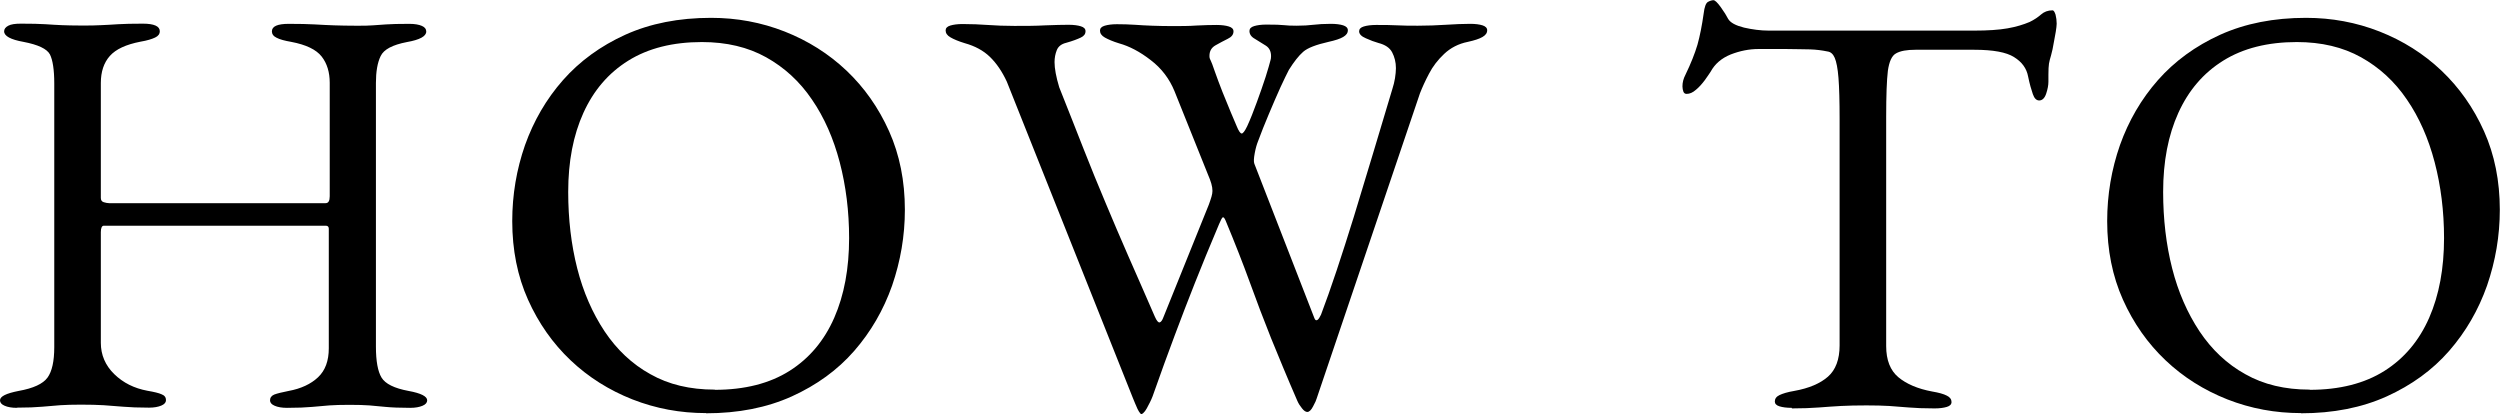
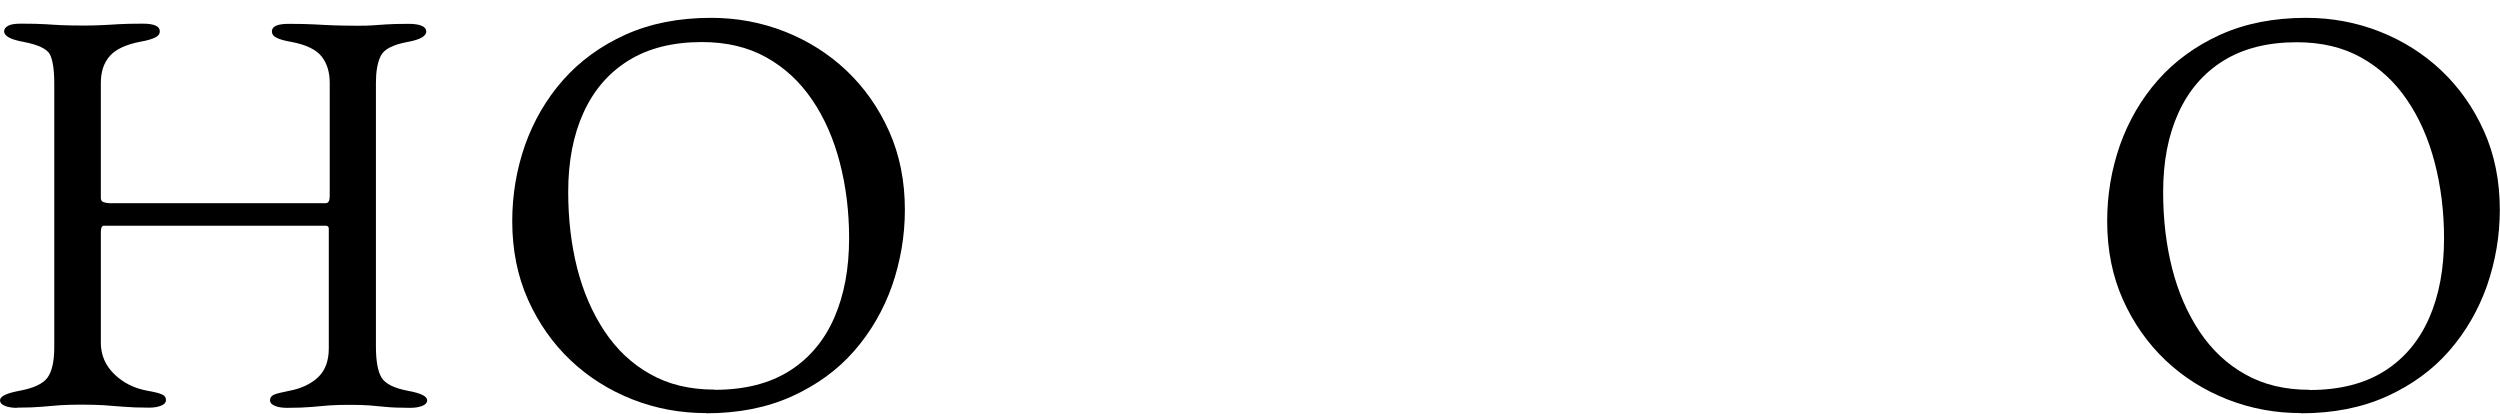
<svg xmlns="http://www.w3.org/2000/svg" id="a" viewBox="0 0 133.14 22.06">
  <path d="M.9,21.72c-.27,0-.49-.04-.65-.11-.17-.07-.25-.17-.25-.29,0-.21,.33-.37,.99-.5,.79-.14,1.3-.38,1.54-.71,.24-.33,.36-.87,.36-1.62V4.44c0-.72-.08-1.24-.23-1.54-.16-.3-.63-.52-1.41-.67-.68-.12-1.03-.31-1.03-.56,0-.12,.07-.22,.22-.3s.37-.11,.68-.11c.56,0,.99,.01,1.3,.03,.31,.02,.6,.04,.87,.05,.27,.01,.61,.02,1.03,.02s.79,0,1.07-.02c.28-.01,.58-.03,.9-.05,.32-.02,.76-.03,1.32-.03,.6,0,.9,.14,.9,.4,0,.15-.08,.26-.25,.34-.17,.08-.42,.16-.78,.22-.77,.15-1.31,.4-1.63,.76-.32,.36-.48,.84-.48,1.44v6.12c0,.12,.05,.2,.16,.23,.1,.03,.2,.05,.28,.05h11.53c.15,0,.22-.12,.22-.37V4.41c0-.56-.14-1.03-.43-1.4-.29-.37-.83-.63-1.62-.78-.35-.06-.61-.13-.78-.22-.17-.08-.25-.2-.25-.34,0-.27,.3-.4,.9-.4,.56,0,1.02,.01,1.38,.03,.36,.02,.71,.04,1.04,.05,.33,.01,.72,.02,1.18,.02,.37,0,.66,0,.87-.02,.21-.01,.44-.03,.71-.05,.27-.02,.68-.03,1.24-.03,.29,0,.51,.04,.67,.11,.16,.07,.23,.17,.23,.3,0,.25-.34,.44-1.03,.56-.77,.15-1.23,.39-1.4,.75-.17,.35-.25,.83-.25,1.43v14.04c0,.77,.1,1.32,.3,1.65,.2,.33,.68,.57,1.44,.71,.66,.12,.99,.29,.99,.5,0,.12-.08,.22-.25,.29-.17,.07-.38,.11-.65,.11-.56,0-1-.02-1.31-.05-.31-.03-.6-.06-.87-.08-.27-.02-.62-.03-1.06-.03s-.79,.01-1.07,.03c-.28,.02-.58,.05-.92,.08-.33,.03-.78,.05-1.34,.05-.27,0-.49-.04-.65-.11-.17-.07-.25-.17-.25-.29,0-.14,.08-.25,.23-.31,.16-.06,.41-.12,.76-.19,.66-.12,1.19-.37,1.57-.73,.38-.36,.57-.87,.57-1.54v-6.37c0-.1-.05-.16-.16-.16H5.53c-.1,0-.16,.11-.16,.34v5.9c0,.64,.24,1.2,.71,1.66,.48,.47,1.07,.76,1.77,.89,.35,.06,.61,.12,.76,.19,.16,.06,.23,.17,.23,.31,0,.12-.08,.22-.25,.29-.17,.07-.38,.11-.65,.11-.56,0-1.02-.02-1.38-.05-.36-.03-.71-.06-1.04-.08-.33-.02-.74-.03-1.21-.03-.44,0-.8,.01-1.1,.03-.3,.02-.62,.05-.96,.08-.34,.03-.79,.05-1.35,.05Z" />
  <path d="M37.6,22c-1.37,0-2.67-.24-3.92-.73-1.24-.49-2.34-1.18-3.29-2.08s-1.71-1.98-2.27-3.23c-.56-1.25-.84-2.65-.84-4.18,0-1.41,.23-2.76,.68-4.05,.46-1.29,1.13-2.45,2.02-3.46,.89-1.01,2-1.82,3.32-2.42,1.33-.6,2.85-.9,4.57-.9,1.37,0,2.67,.24,3.92,.73,1.24,.49,2.34,1.18,3.29,2.08,.95,.9,1.71,1.98,2.27,3.23,.56,1.25,.84,2.65,.84,4.18,0,1.39-.23,2.73-.68,4.04-.46,1.3-1.13,2.46-2.02,3.48-.89,1.02-2,1.82-3.32,2.42-1.33,.6-2.85,.9-4.57,.9Zm.47-1.24c1.59,0,2.92-.34,3.98-1.01,1.06-.67,1.85-1.62,2.38-2.83s.79-2.63,.79-4.24c0-1.43-.17-2.78-.5-4.04-.33-1.26-.82-2.38-1.48-3.34-.65-.96-1.47-1.71-2.44-2.25-.97-.54-2.11-.81-3.42-.81-1.55,0-2.86,.33-3.92,.99-1.06,.66-1.85,1.59-2.39,2.78-.54,1.19-.81,2.59-.81,4.21,0,1.45,.16,2.81,.48,4.07,.32,1.26,.81,2.38,1.46,3.36,.65,.97,1.46,1.74,2.44,2.28,.97,.55,2.11,.82,3.42,.82Z" />
-   <path d="M60.77,22.06s-.1-.09-.19-.28c-.08-.19-.17-.38-.25-.59l-6.71-16.84c-.25-.54-.55-.98-.9-1.32-.35-.34-.8-.58-1.34-.73-.33-.1-.59-.21-.76-.31-.18-.1-.26-.23-.26-.37,0-.12,.08-.21,.25-.26,.17-.05,.38-.08,.65-.08,.48,0,.93,.02,1.35,.05,.42,.03,.9,.05,1.41,.05,.58,0,1.13,0,1.65-.03,.52-.02,.93-.03,1.24-.03,.27,0,.49,.03,.65,.08,.17,.05,.25,.14,.25,.26,0,.15-.08,.26-.25,.34-.17,.08-.42,.18-.78,.28-.25,.06-.42,.19-.5,.39-.08,.2-.12,.41-.12,.64,0,.33,.08,.78,.25,1.34,.48,1.2,.91,2.3,1.3,3.29,.39,.99,.78,1.95,1.17,2.87,.38,.92,.79,1.86,1.21,2.83,.42,.96,.9,2.04,1.41,3.22,.1,.23,.19,.33,.26,.31,.07-.02,.14-.11,.2-.28l2.42-6c.06-.17,.11-.31,.14-.42s.05-.21,.05-.3c0-.12-.02-.25-.06-.39-.04-.13-.1-.31-.19-.51l-1.77-4.41c-.27-.66-.69-1.22-1.27-1.66-.58-.45-1.14-.74-1.68-.89-.33-.1-.58-.21-.76-.31-.18-.1-.26-.23-.26-.37,0-.12,.08-.21,.25-.26,.17-.05,.38-.08,.65-.08,.33,0,.65,.01,.95,.03,.3,.02,.61,.04,.93,.05,.32,.01,.67,.02,1.04,.02,.48,0,.92,0,1.32-.03,.4-.02,.76-.03,1.07-.03,.27,0,.49,.03,.65,.08,.17,.05,.25,.14,.25,.26,0,.17-.1,.3-.31,.4-.21,.1-.42,.22-.64,.34-.22,.12-.33,.31-.33,.56,0,.04,0,.08,.01,.12,.01,.04,.03,.08,.05,.12,.04,.08,.12,.28,.23,.61,.11,.32,.25,.68,.4,1.07,.16,.39,.31,.76,.45,1.1,.14,.34,.25,.59,.31,.73,.1,.25,.19,.38,.26,.39,.07,.01,.17-.12,.3-.39,.17-.37,.34-.8,.51-1.27,.18-.48,.33-.93,.47-1.35,.13-.42,.22-.72,.26-.89,.02-.06,.03-.13,.03-.22,0-.25-.09-.44-.28-.56-.19-.12-.38-.24-.58-.36-.2-.11-.29-.25-.29-.42,0-.12,.08-.21,.25-.26,.17-.05,.38-.08,.65-.08,.46,0,.77,.01,.93,.03,.17,.02,.39,.03,.68,.03,.35,0,.65-.02,.9-.05,.25-.03,.56-.05,.93-.05,.27,0,.49,.03,.65,.08s.25,.14,.25,.26c0,.15-.08,.26-.25,.36s-.42,.18-.78,.26c-.66,.15-1.11,.32-1.35,.53-.24,.21-.49,.53-.76,.96-.1,.19-.25,.5-.45,.93-.2,.44-.4,.91-.62,1.43-.22,.52-.41,1-.58,1.46-.06,.15-.12,.35-.17,.62-.05,.27-.06,.46-.02,.56l3.2,8.23c.04,.1,.09,.13,.16,.09,.06-.04,.12-.13,.19-.28,.52-1.37,1.1-3.12,1.76-5.25,.65-2.13,1.33-4.39,2.04-6.77,.06-.19,.11-.38,.14-.57,.03-.2,.05-.38,.05-.54,0-.31-.07-.59-.2-.84-.13-.25-.38-.41-.73-.5-.21-.06-.43-.14-.67-.25-.24-.1-.36-.23-.36-.37,0-.12,.08-.21,.25-.26,.17-.05,.38-.08,.65-.08,.41,0,.79,0,1.13,.02s.71,.02,1.1,.02c.52,0,1.01-.02,1.49-.05,.48-.03,.91-.05,1.3-.05,.27,0,.49,.03,.65,.08s.25,.14,.25,.26c0,.15-.08,.26-.25,.36s-.42,.18-.78,.26c-.5,.1-.92,.32-1.26,.64s-.61,.67-.81,1.06c-.2,.38-.36,.73-.48,1.04l-5.5,16.25c-.02,.08-.08,.22-.19,.42-.1,.2-.21,.3-.31,.3-.08,0-.18-.06-.28-.19-.1-.12-.19-.26-.25-.4-.54-1.24-1-2.36-1.4-3.34-.39-.98-.77-1.97-1.13-2.97-.36-.99-.79-2.09-1.29-3.29-.06-.14-.11-.2-.16-.17-.04,.03-.1,.15-.19,.36-.5,1.18-.93,2.23-1.29,3.14-.36,.91-.72,1.84-1.07,2.78-.35,.94-.75,2.02-1.18,3.25-.08,.21-.19,.42-.31,.64s-.25,.33-.37,.33Z" />
-   <path d="M95.42,21.72c-.27,0-.49-.03-.65-.08-.17-.05-.25-.14-.25-.26,0-.14,.08-.26,.25-.34,.17-.08,.42-.16,.78-.22,.79-.14,1.39-.4,1.8-.76,.41-.36,.62-.92,.62-1.66V6.34c0-.95-.02-1.68-.06-2.19-.04-.51-.11-.86-.2-1.07-.09-.21-.22-.32-.39-.34-.29-.06-.6-.1-.92-.11-.32,0-.75-.02-1.29-.02h-1.46c-.5,0-.99,.1-1.48,.29-.49,.2-.84,.5-1.07,.92-.06,.1-.17,.25-.31,.45-.15,.2-.3,.37-.47,.51-.17,.15-.33,.22-.5,.22-.08,0-.14-.04-.17-.12-.03-.08-.05-.18-.05-.28,0-.21,.05-.41,.16-.62,.29-.6,.5-1.13,.64-1.6,.13-.47,.24-1.02,.33-1.66,.04-.35,.12-.56,.23-.62,.11-.06,.21-.09,.29-.09s.21,.12,.39,.37,.31,.46,.39,.62c.12,.21,.41,.36,.85,.47,.44,.1,.88,.16,1.32,.16h10.94c.72,0,1.32-.04,1.77-.12,.46-.08,.85-.2,1.18-.34,.25-.12,.45-.26,.61-.4s.36-.22,.61-.22c.06,0,.11,.08,.16,.23,.04,.16,.06,.32,.06,.48,0,.1-.02,.25-.05,.44s-.06,.33-.08,.44c-.06,.37-.12,.64-.17,.81-.05,.17-.09,.31-.11,.44-.02,.12-.03,.32-.03,.59v.37c0,.19-.04,.4-.12,.64-.08,.24-.21,.36-.37,.36-.15,0-.26-.11-.34-.34-.08-.23-.17-.54-.25-.93-.08-.44-.33-.78-.75-1.04-.41-.26-1.12-.39-2.11-.39h-3.14c-.46,0-.8,.06-1.03,.19-.23,.12-.37,.44-.44,.93-.06,.5-.09,1.32-.09,2.45v12.21c0,.75,.22,1.3,.65,1.66,.43,.36,1.04,.62,1.8,.76,.35,.06,.61,.13,.78,.22,.17,.08,.25,.2,.25,.34,0,.12-.08,.21-.25,.26-.17,.05-.38,.08-.65,.08-.56,0-1.02-.02-1.38-.05-.36-.03-.71-.06-1.04-.08-.33-.02-.74-.03-1.21-.03-.52,0-.97,.01-1.35,.03-.38,.02-.78,.05-1.18,.08-.4,.03-.89,.05-1.44,.05Z" />
-   <path d="M122.54,22c-1.37,0-2.67-.24-3.92-.73-1.24-.49-2.34-1.18-3.29-2.08s-1.71-1.98-2.27-3.23c-.56-1.25-.84-2.65-.84-4.18,0-1.41,.23-2.76,.68-4.05,.46-1.29,1.13-2.45,2.02-3.46,.89-1.01,2-1.82,3.32-2.42,1.33-.6,2.85-.9,4.57-.9,1.37,0,2.67,.24,3.92,.73,1.24,.49,2.34,1.18,3.29,2.08,.95,.9,1.71,1.98,2.27,3.23,.56,1.25,.84,2.65,.84,4.18,0,1.39-.23,2.73-.68,4.04-.46,1.3-1.13,2.46-2.02,3.48-.89,1.02-2,1.82-3.32,2.42-1.33,.6-2.85,.9-4.57,.9Zm.47-1.24c1.59,0,2.92-.34,3.98-1.01,1.06-.67,1.85-1.62,2.38-2.83s.79-2.63,.79-4.24c0-1.43-.17-2.78-.5-4.04-.33-1.26-.82-2.38-1.48-3.34-.65-.96-1.47-1.71-2.44-2.25-.97-.54-2.11-.81-3.42-.81-1.55,0-2.86,.33-3.92,.99-1.06,.66-1.85,1.59-2.39,2.78-.54,1.19-.81,2.59-.81,4.21,0,1.45,.16,2.81,.48,4.07,.32,1.26,.81,2.38,1.46,3.36,.65,.97,1.46,1.74,2.44,2.28,.97,.55,2.11,.82,3.42,.82Z" />
+   <path d="M122.54,22c-1.37,0-2.67-.24-3.92-.73-1.24-.49-2.34-1.18-3.29-2.08s-1.71-1.98-2.27-3.23c-.56-1.25-.84-2.65-.84-4.18,0-1.41,.23-2.76,.68-4.05,.46-1.29,1.13-2.45,2.02-3.46,.89-1.01,2-1.82,3.32-2.42,1.33-.6,2.85-.9,4.57-.9,1.37,0,2.67,.24,3.92,.73,1.24,.49,2.34,1.18,3.29,2.08,.95,.9,1.71,1.98,2.27,3.23,.56,1.25,.84,2.65,.84,4.18,0,1.39-.23,2.73-.68,4.04-.46,1.3-1.13,2.46-2.02,3.48-.89,1.02-2,1.82-3.32,2.42-1.33,.6-2.85,.9-4.57,.9m.47-1.24c1.59,0,2.92-.34,3.98-1.01,1.06-.67,1.85-1.62,2.38-2.83s.79-2.63,.79-4.24c0-1.43-.17-2.78-.5-4.04-.33-1.26-.82-2.38-1.48-3.34-.65-.96-1.47-1.71-2.44-2.25-.97-.54-2.11-.81-3.42-.81-1.55,0-2.86,.33-3.92,.99-1.06,.66-1.85,1.59-2.39,2.78-.54,1.19-.81,2.59-.81,4.21,0,1.45,.16,2.81,.48,4.07,.32,1.26,.81,2.38,1.46,3.36,.65,.97,1.46,1.74,2.44,2.28,.97,.55,2.11,.82,3.42,.82Z" />
</svg>